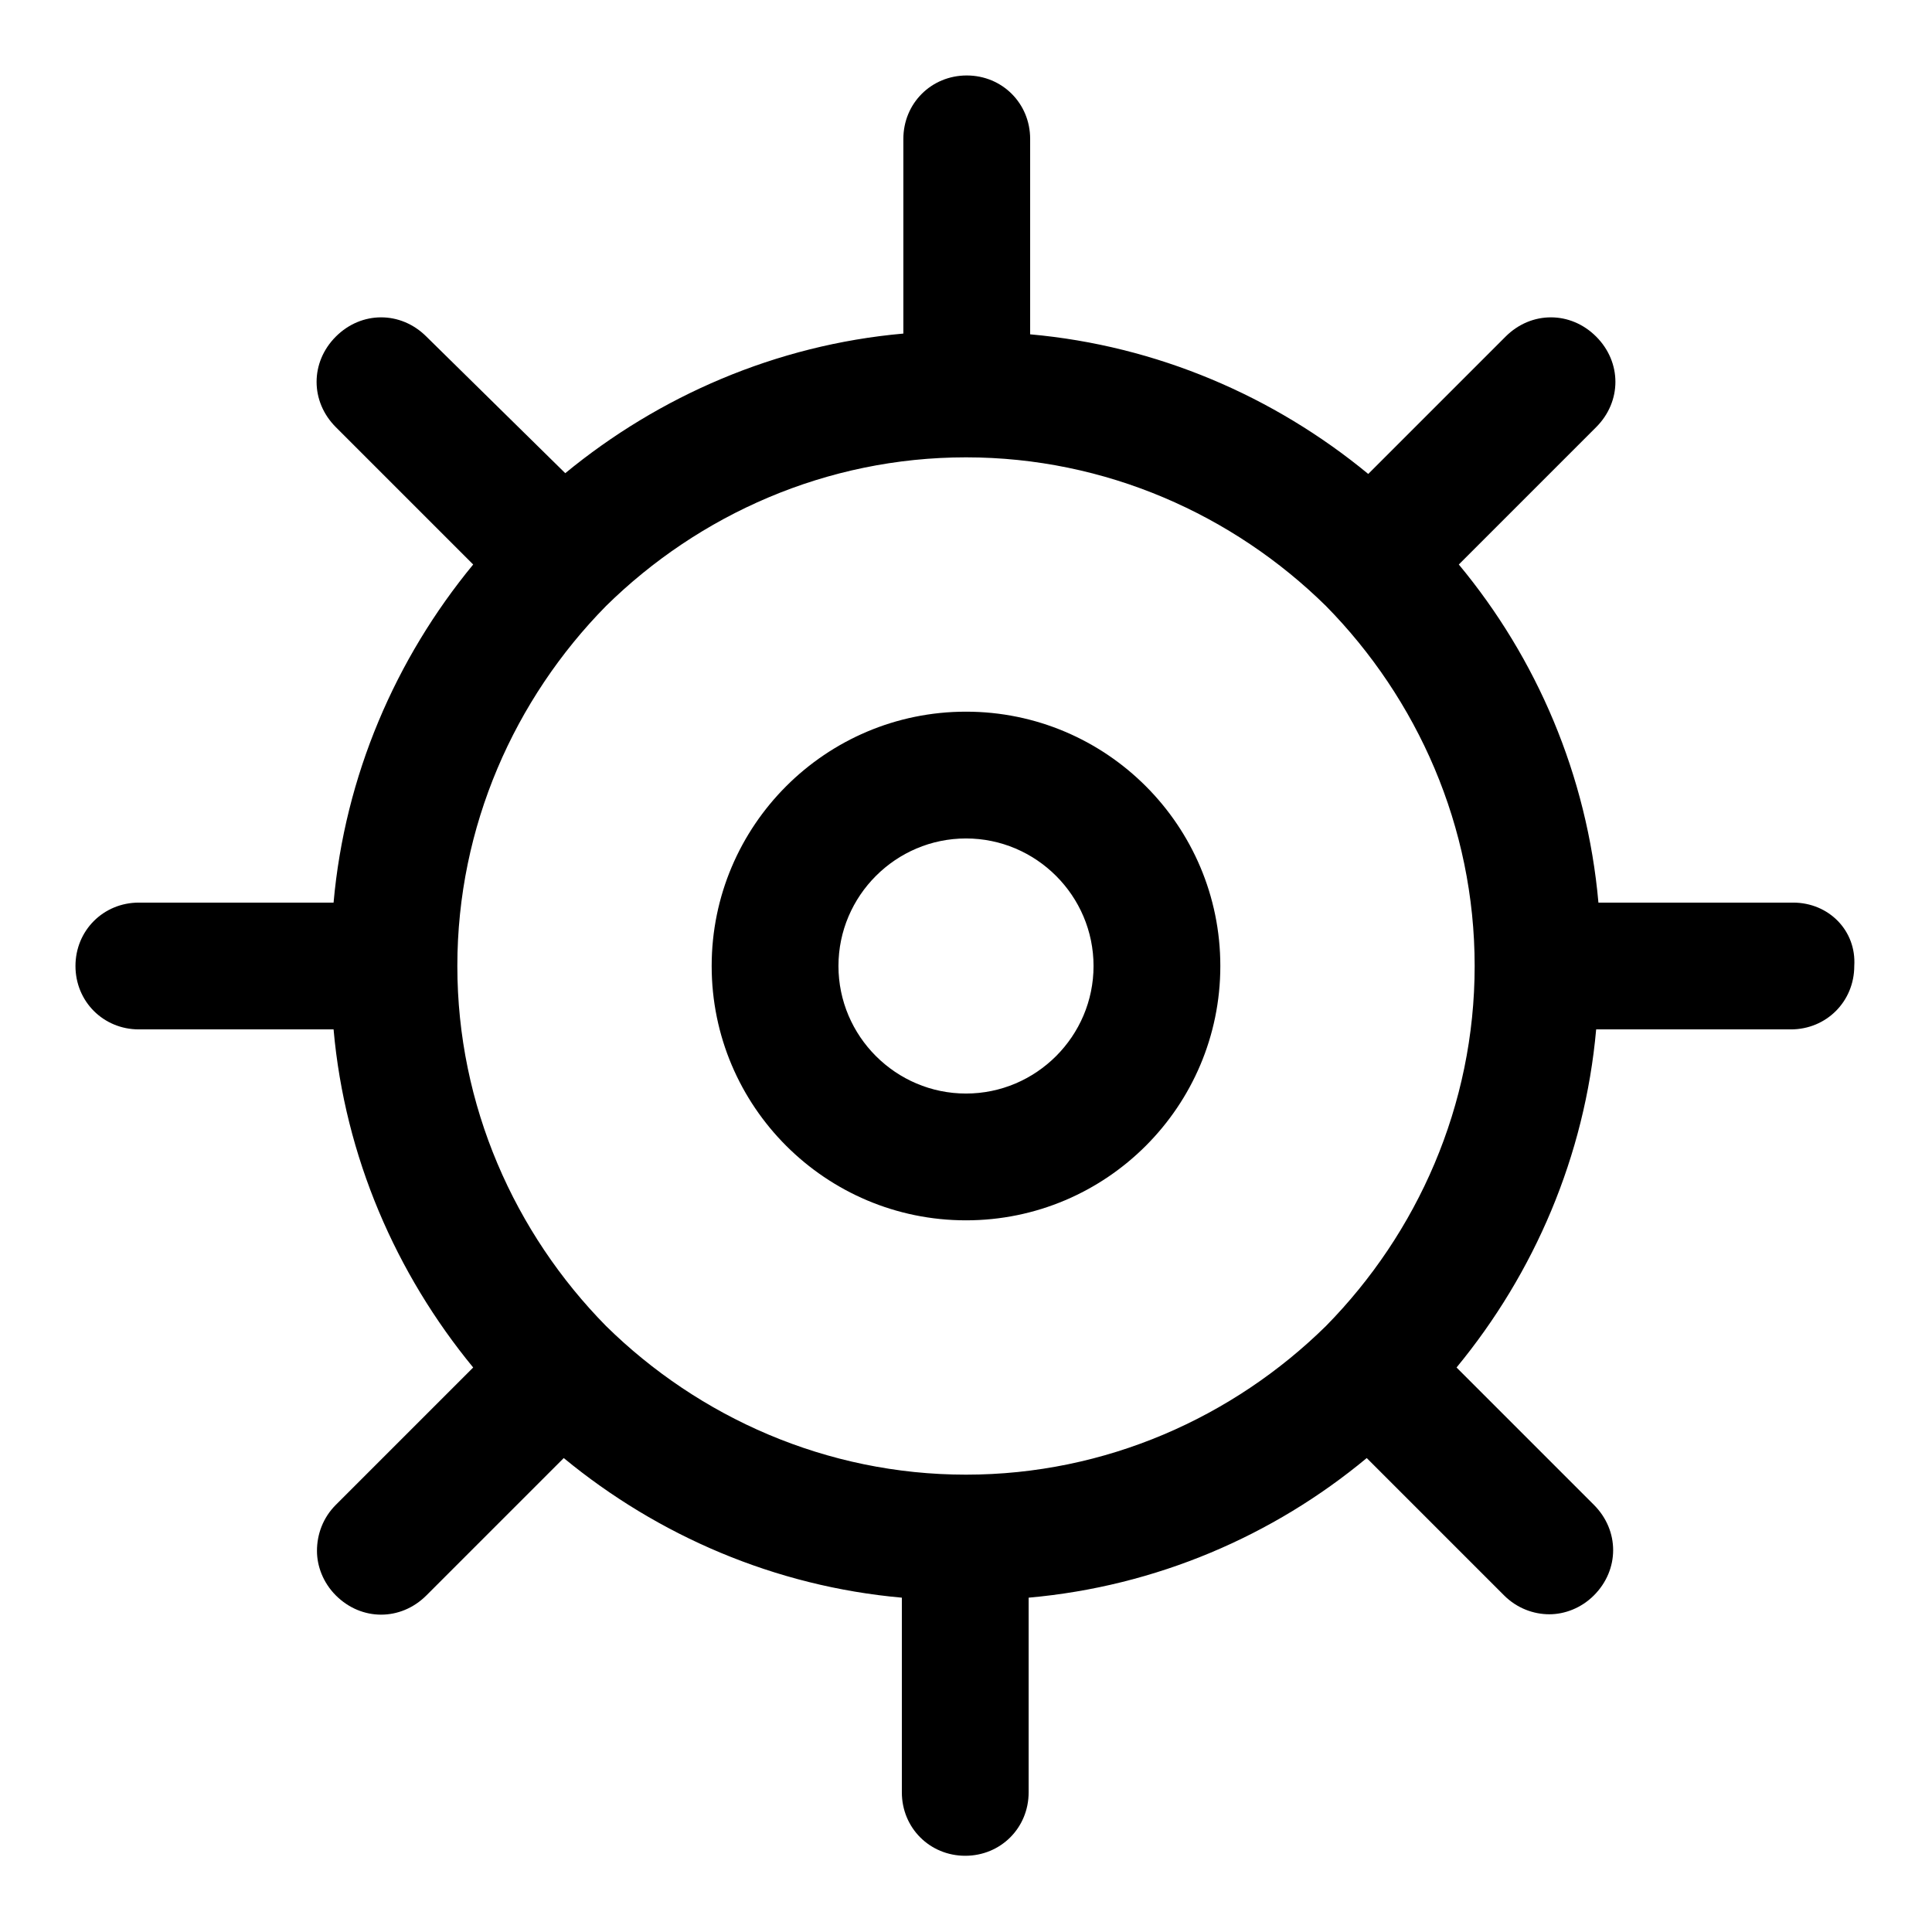
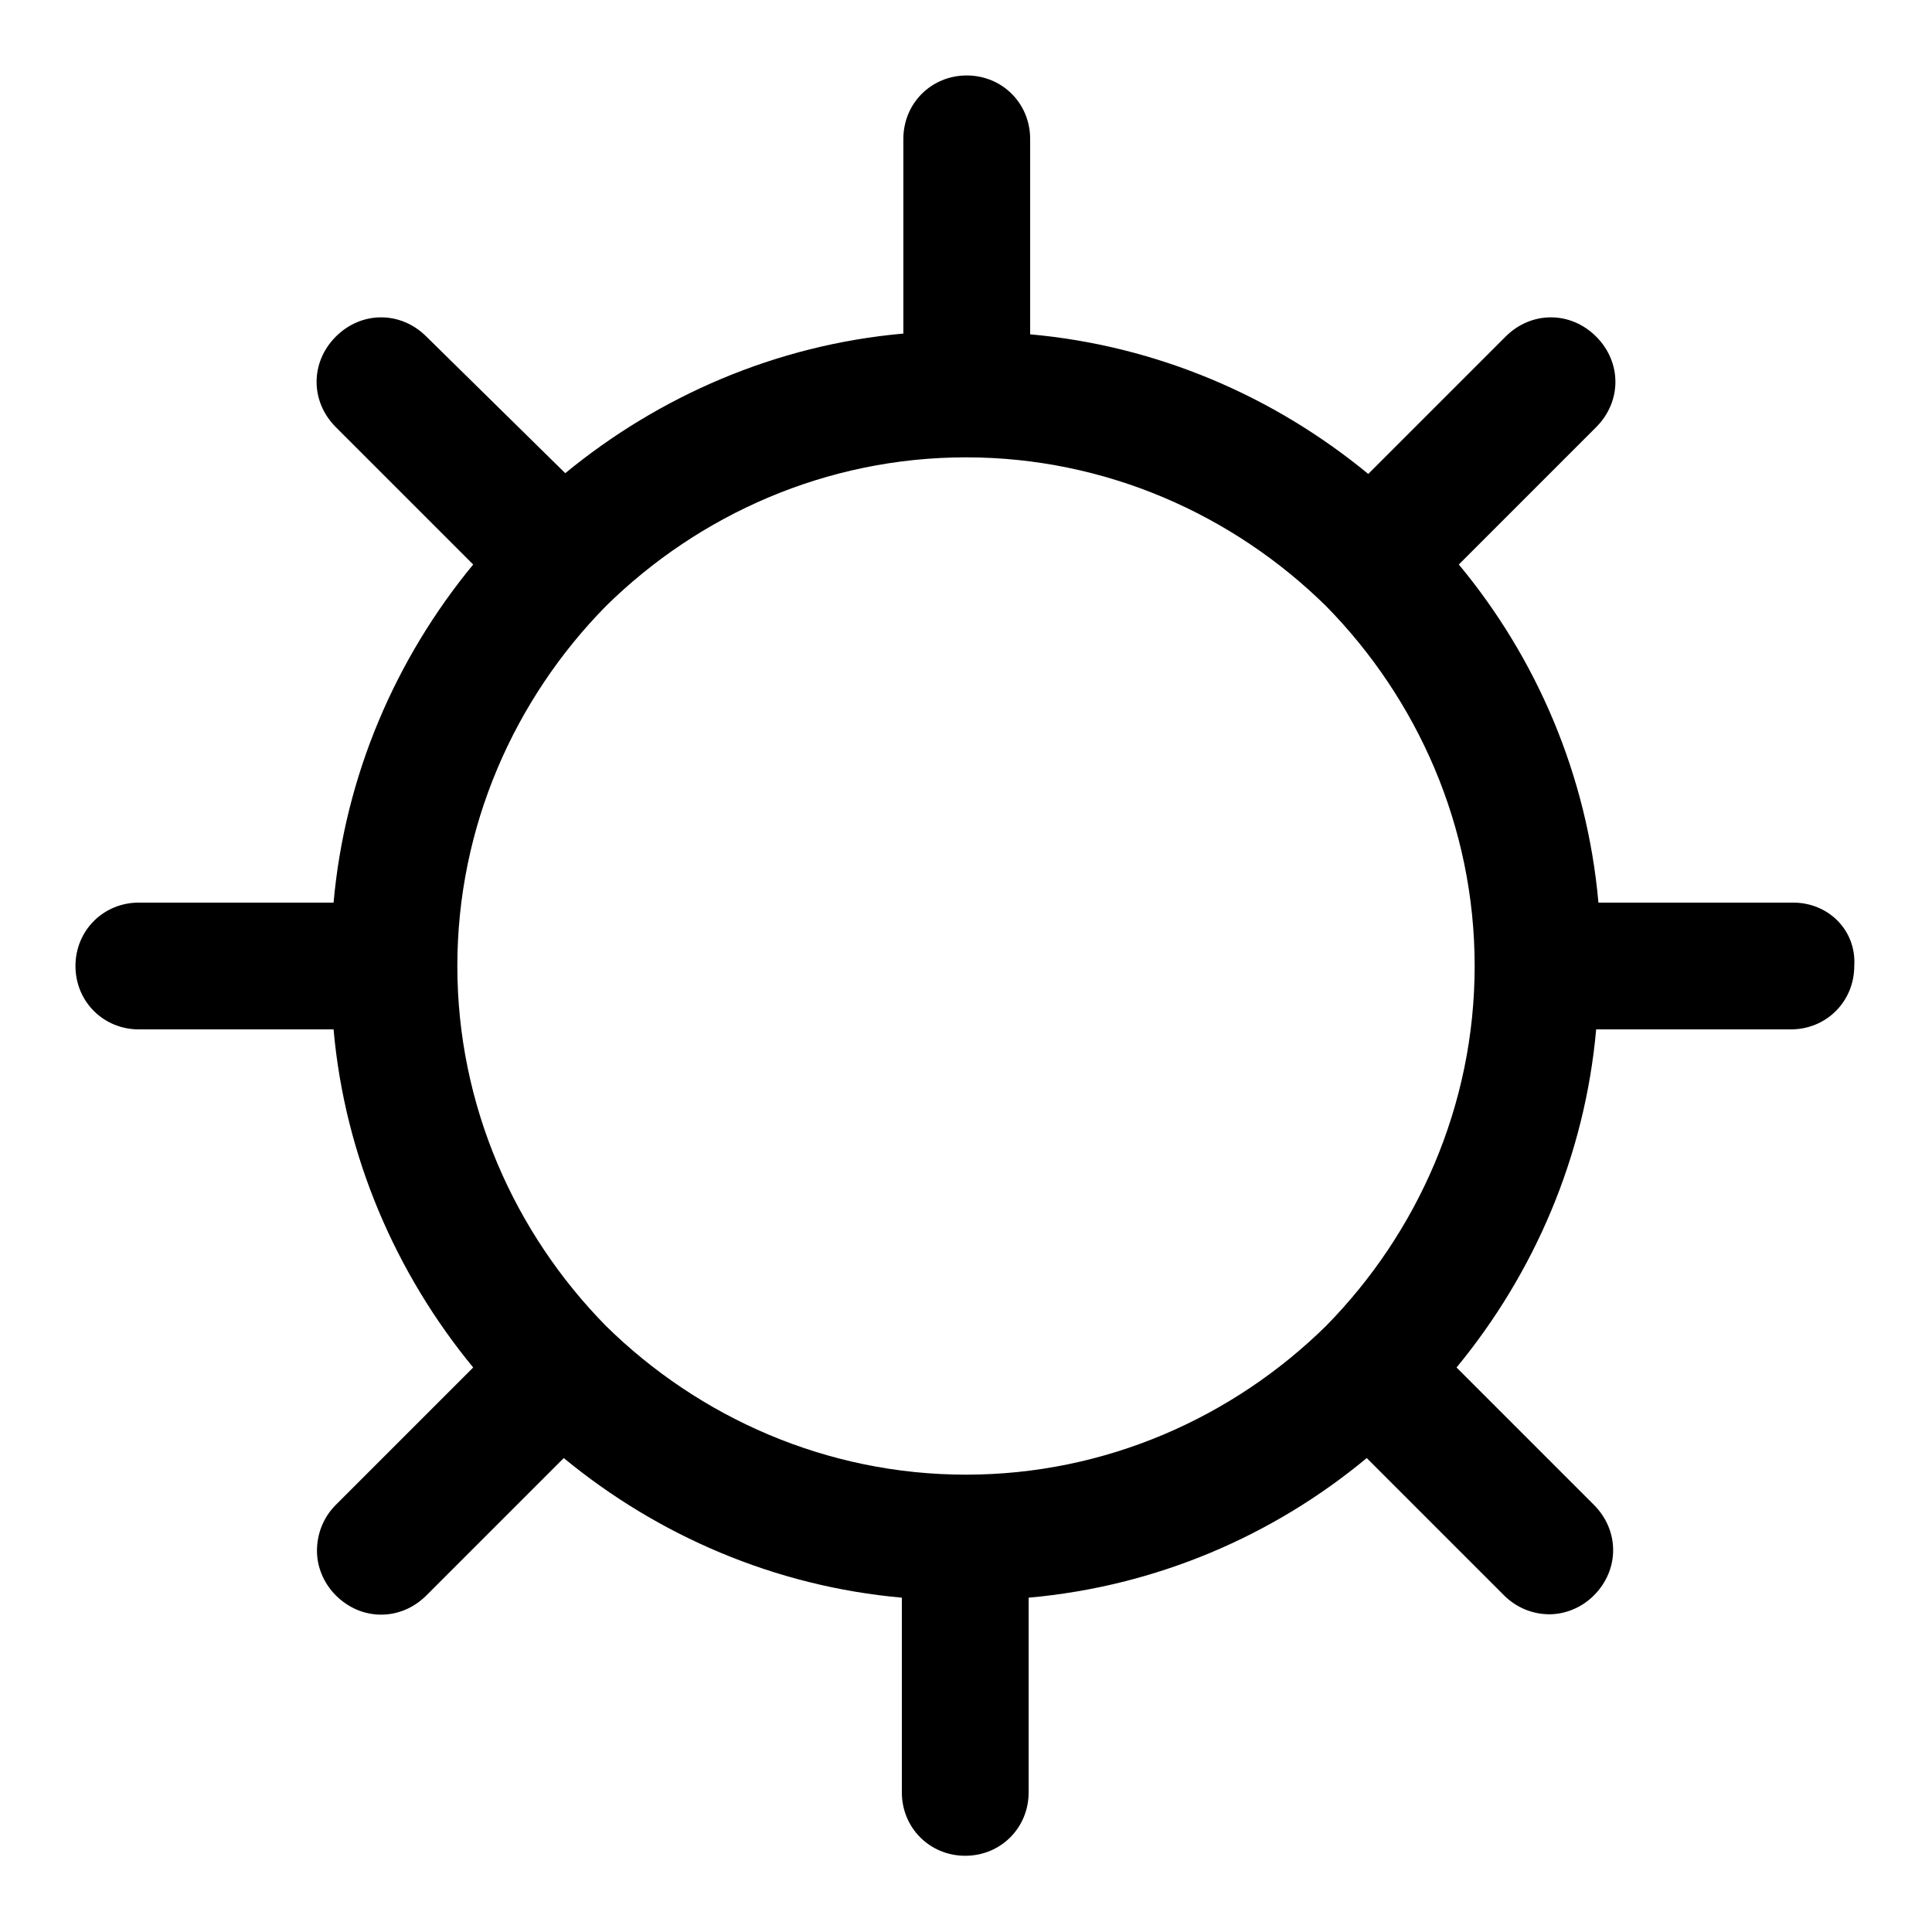
<svg xmlns="http://www.w3.org/2000/svg" version="1.1" x="0px" y="0px" viewBox="0 0 256 256" enable-background="new 0 0 256 256" xml:space="preserve">
  <g>
    <g>
-       <path fill="#000000" d="M128,111.1c9.3,0,16.9,7.6,16.9,16.9c0,9.3-7.6,16.9-16.9,16.9c-9.3,0-16.9-7.6-16.9-16.9C111.1,118.7,118.7,111.1,128,111.1L128,111.1z M128,94.3c-18.6,0-33.7,15.1-33.7,33.7c0,18.6,15.1,33.7,33.7,33.7c18.6,0,33.7-15.1,33.7-33.7C161.7,109.4,146.6,94.3,128,94.3L128,94.3z" />
      <path fill="#000000" d="M237.6,119.6h-25.8c-1.5-16.9-8.2-32.4-18.5-44.8l18.2-18.2c3.4-3.4,3.4-8.6,0-12c-3.4-3.4-8.6-3.4-12,0l-18.2,18.2c-12.5-10.3-28-17-44.8-18.5V18.4c0-4.7-3.7-8.4-8.4-8.4c-4.7,0-8.4,3.7-8.4,8.4v25.8c-16.9,1.5-32.4,8.3-44.8,18.5L56.5,44.6c-3.4-3.4-8.6-3.4-12,0c-3.4,3.4-3.4,8.6,0,12l18.2,18.2c-10.3,12.5-17,28-18.5,44.8H18.4c-4.7,0-8.4,3.7-8.4,8.4c0,4.7,3.7,8.4,8.4,8.4h25.8c1.5,16.9,8.3,32.4,18.5,44.8l-18.2,18.2c-1.7,1.7-2.5,3.9-2.5,6.1c0,2,0.8,4.2,2.5,5.9c3.4,3.4,8.6,3.4,12,0l18.2-18.2c12.5,10.3,28,17,44.8,18.5v25.8c0,4.7,3.7,8.4,8.4,8.4c4.7,0,8.4-3.7,8.4-8.4v-25.8c16.9-1.5,32.4-8.2,44.8-18.5l18.2,18.2c1.7,1.7,3.9,2.5,6,2.5c2,0,4.2-0.8,5.9-2.5c3.4-3.4,3.4-8.6,0-12l-18.2-18.2c10.3-12.5,17-28,18.5-44.8h25.8c4.7,0,8.4-3.7,8.4-8.4C246,123.3,242.3,119.6,237.6,119.6z M175.7,175.7c-12.3,12.1-29.2,19.7-47.7,19.7s-35.4-7.6-47.7-19.7c-12.1-12.3-19.7-29.2-19.7-47.7s7.6-35.4,19.7-47.7c12.3-12.1,29.2-19.7,47.7-19.7s35.4,7.6,47.7,19.7c12.1,12.3,19.7,29.2,19.7,47.7S187.8,163.4,175.7,175.7z" />
    </g>
  </g>
</svg>